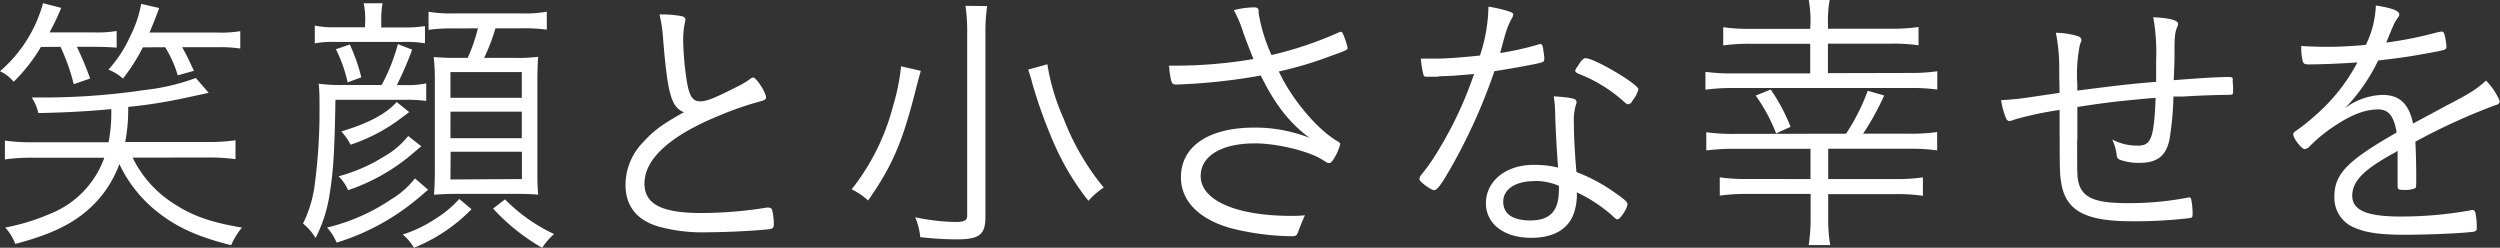
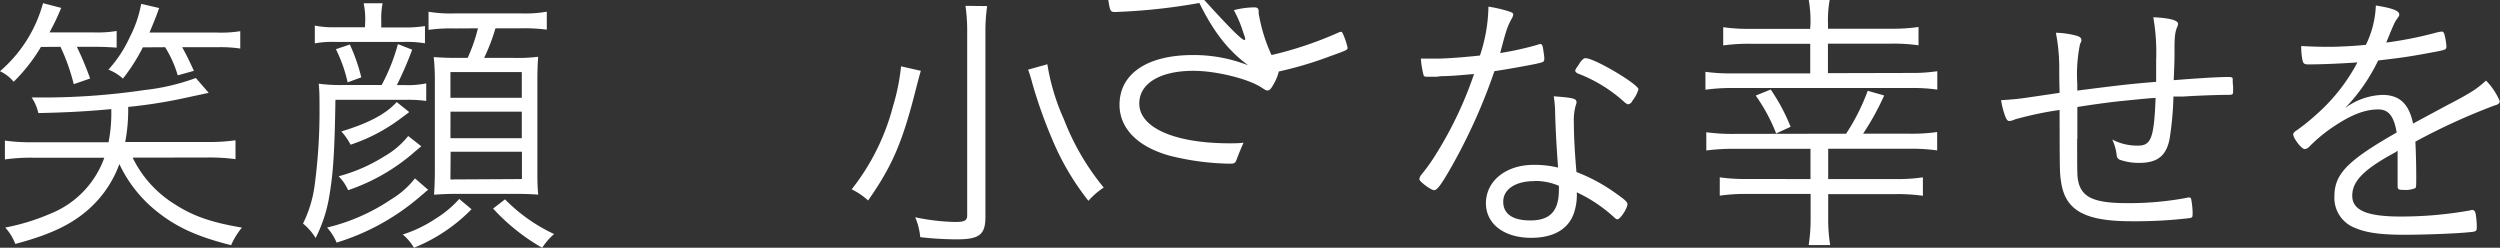
<svg xmlns="http://www.w3.org/2000/svg" width="376.97" height="37.36" viewBox="0 0 376.97 37.36">
  <rect x="0" y="0" width="376.97" height="37.36" fill="#333333" stroke="none" />
  <defs>
    <style>.cls-1{fill:#fff;}</style>
  </defs>
  <title>tagline</title>
  <g id="レイヤー_2" data-name="レイヤー 2">
    <g id="内容">
      <path class="cls-1" d="M6.17,7.08a25.78,25.78,0,0,1-4.11,5.25A5.86,5.86,0,0,0,0,10.74,20.71,20.71,0,0,0,6.49.48l2.74.71C8.47,3,8.18,3.54,7.47,4.89h6.76a17.31,17.31,0,0,0,3.36-.22V7.18c-1.31-.08-2-.12-3.24-.12H11.59a47.25,47.25,0,0,1,2,4.78l-2.47.85a30.06,30.06,0,0,0-2-5.63ZM20,23.77a17,17,0,0,0,6.31,7c2.77,1.8,5.51,2.76,10.17,3.55a10.91,10.91,0,0,0-1.63,2.65c-5.13-1.29-8.24-2.72-11.23-5.11A20.08,20.08,0,0,1,18,24.74a16.82,16.82,0,0,1-5.61,7.62C10,34.21,6.93,35.56,2.31,36.78A7.9,7.9,0,0,0,.79,34.31a32.07,32.07,0,0,0,6.76-2.07,14.22,14.22,0,0,0,8.18-8.46l-10.84,0a28,28,0,0,0-4.15.26V21.2a28.05,28.05,0,0,0,4.16.25l11.47,0a23.24,23.24,0,0,0,.41-5c-3.57.34-6.76.51-11,.6a7,7,0,0,0-1-2.35H7.11a104.11,104.11,0,0,0,14.65-1.12,32.63,32.63,0,0,0,7.77-1.82L31.47,14l-4.33.93a74.51,74.51,0,0,1-7.81,1.19,26.09,26.09,0,0,1-.45,5.29l12.48,0a26.9,26.9,0,0,0,4.15-.26V24a28.81,28.81,0,0,0-4.16-.25ZM21.54,7.14a28,28,0,0,1-3,4.71,7.17,7.17,0,0,0-2.19-1.35,19,19,0,0,0,3.23-4.92,17.78,17.78,0,0,0,1.71-5L24,1.21c-.54,1.51-.75,2-1.46,3.7l10.21,0a17.85,17.85,0,0,0,3.48-.21V7.32a20,20,0,0,0-3.45-.2H27.47c.71,1.3.8,1.47,1.77,3.56l-2.44.68a16.85,16.85,0,0,0-1.9-4.24Z" />
      <path class="cls-1" d="M61.07,12.83a13.28,13.28,0,0,0,3.2-.26v2.65a20.74,20.74,0,0,0-3.19-.17l-10.5,0c-.12,7.56-.32,10.84-.86,14.12a21.67,21.67,0,0,1-2.13,6.72,8.4,8.4,0,0,0-1.9-2.18,18.49,18.49,0,0,0,1.72-5.51,83.85,83.85,0,0,0,.77-11.89c0-1.34,0-2.73-.13-3.69a24.4,24.4,0,0,0,3.61.2h5.89A29.07,29.07,0,0,0,60,6.65l2.15.84a52.6,52.6,0,0,1-2.31,5.34Zm-6-9.66A12.06,12.06,0,0,0,54.84.49h2.85a12,12,0,0,0-.2,2.65v1h3.36a18.77,18.77,0,0,0,3.23-.21v2.6a17,17,0,0,0-3.19-.21l-10.42,0a14.19,14.19,0,0,0-3,.22V3.86a14.31,14.31,0,0,0,3.15.25h4.41Zm9.49,25.45c-.54.42-.54.46-1.3,1.09a34.93,34.93,0,0,1-12.5,6.87,8.38,8.38,0,0,0-1.44-2.27A29.57,29.57,0,0,0,59,30.05a13.14,13.14,0,0,0,3.57-3.15ZM52.42,12.42a21.67,21.67,0,0,0-1.77-5l2.1-.71a27.22,27.22,0,0,1,1.73,4.95Zm11.11,9.64c-.47.38-.47.38-1.56,1.31a29.58,29.58,0,0,1-9.48,5.31,6.71,6.71,0,0,0-1.43-2.1,25,25,0,0,0,6.88-3,12.45,12.45,0,0,0,3.61-3.07ZM61.71,16.9l-1.34,1a26.42,26.42,0,0,1-7.51,3.92,9.07,9.07,0,0,0-1.39-2c4.07-1.23,6.71-2.62,8.35-4.43ZM71.1,31.55a25.48,25.48,0,0,1-8.68,5.81,7.61,7.61,0,0,0-1.69-2A19.35,19.35,0,0,0,65.64,33,16,16,0,0,0,69.25,30ZM68.62,4.29a25.35,25.35,0,0,0-4,.21V1.77a20,20,0,0,0,4,.25l9.83,0a18.88,18.88,0,0,0,4-.26V4.47a26.87,26.87,0,0,0-4-.2H74.71A29.42,29.42,0,0,1,73,8.73h4.5a24.56,24.56,0,0,0,3.65-.17c-.08,1-.12,2.19-.12,3.74l0,13.19c0,1.6,0,2.52.13,3.86-.92-.08-2.18-.12-3.48-.12l-8.78,0c-1.31,0-2.36.05-3.45.13.08-1.22.12-2.44.12-3.65l0-13.32a32.65,32.65,0,0,0-.17-3.78c1.3.08,2,.12,3.52.12h1.6a25.83,25.83,0,0,0,1.55-4.46Zm-.7,10.46,10.76,0V10.87H67.92Zm0,6.09,10.76,0v-4l-10.75,0Zm0,6.22L78.7,27V22.88l-10.75,0Zm8.23,3a25.45,25.45,0,0,0,7.4,5.23,10.08,10.08,0,0,0-1.8,2.07,30.75,30.75,0,0,1-7.4-5.91Z" />
-       <path class="cls-1" d="M102.72,2.42q.63.13.63.51a4.33,4.33,0,0,1-.08.5,12.42,12.42,0,0,0-.25,2.9,45,45,0,0,0,.6,6.26c.38,2,.89,2.69,1.94,2.69s2.14-.47,5.66-2.24a12.34,12.34,0,0,0,2.06-1.26.69.69,0,0,1,.3-.09c.46,0,1.93,2.27,1.93,3,0,.25-.21.42-.71.55a49.23,49.23,0,0,0-6.47,2.24C101,20.49,97.17,24,97.18,27.68c0,3.11,2.61,4.45,8.61,4.44a62.51,62.51,0,0,0,9.79-.81,1.18,1.18,0,0,1,.34,0,.5.5,0,0,1,.5.34,8.59,8.59,0,0,1,.26,2.18c0,.46-.13.63-.63.72-1.64.21-6.34.47-9.2.47a25.05,25.05,0,0,1-7.6-.87c-3.28-1-4.92-3.1-4.93-6.29A9.24,9.24,0,0,1,97,21.42c1.55-1.72,2.94-2.73,6.13-4.5-1.9-.76-2.45-2.69-3.13-10.88a22.78,22.78,0,0,0-.55-3.86A17.52,17.52,0,0,1,102.72,2.42Z" />
      <path class="cls-1" d="M138.85,10.68c-.16.51-.41,1.48-.62,2.27-2.09,8.37-3.6,11.94-7.33,17.28a10.23,10.23,0,0,0-2.48-1.68A34,34,0,0,0,134.66,16a31.76,31.76,0,0,0,1.21-6Zm10-9.76A26.66,26.66,0,0,0,148.59,5l0,27.72c0,2.65-.92,3.37-4.28,3.37a48.74,48.74,0,0,1-5.55-.33,9.7,9.7,0,0,0-.76-3,31.81,31.81,0,0,0,6,.71c1.47,0,1.84-.22,1.84-1l0-27.52a26.49,26.49,0,0,0-.26-4.07Zm9.08,8.77a32.6,32.6,0,0,0,2.5,8.31,37.14,37.14,0,0,0,6,10.28,11.22,11.22,0,0,0-2.31,2A39.3,39.3,0,0,1,158.66,21a72.86,72.86,0,0,1-3-8.44c-.12-.55-.5-1.72-.63-2.06Z" />
-       <path class="cls-1" d="M187.48,4.93a18.31,18.31,0,0,0-1.43-3.4,12.92,12.92,0,0,1,3.11-.42c.42,0,.63.17.63.59V2a24.85,24.85,0,0,0,1.94,6.3,55.71,55.71,0,0,0,10.16-3.42.67.67,0,0,1,.34-.08c.12,0,.21.12.46.75a9.29,9.29,0,0,1,.51,1.68c0,.29-.21.38-2.56,1.22a56,56,0,0,1-7.81,2.33c1.94,4.15,5.77,8.72,8.79,10.48.34.21.47.34.47.46a7.1,7.1,0,0,1-.8,1.94c-.38.67-.58.92-.88.92s-.34-.08-.88-.41c-2-1.35-6.94-2.56-10.34-2.55-5,0-8.15,1.9-8.14,4.93,0,3.65,5.34,6,13.62,6,.63,0,1.3,0,2.1-.09-.29.64-.67,1.56-.88,2.11-.38,1.05-.38,1.05-1.38,1.05a39.58,39.58,0,0,1-8.87-1.2c-4.83-1.34-7.57-4.11-7.57-7.68,0-4.66,4.14-7.48,11-7.5a22.43,22.43,0,0,1,8.4,1.55c-3.11-2.31-5.25-5.12-7.36-9.4a90.22,90.22,0,0,1-12.69,1.36c-.75,0-.79-.12-1.09-2.14,0-.37,0-.42-.09-.71h1.18a70.35,70.35,0,0,0,11.59-1C188.54,7.75,188.07,6.57,187.48,4.93Z" />
+       <path class="cls-1" d="M187.48,4.93a18.31,18.31,0,0,0-1.43-3.4,12.92,12.92,0,0,1,3.11-.42c.42,0,.63.17.63.59V2a24.85,24.85,0,0,0,1.94,6.3,55.71,55.71,0,0,0,10.16-3.42.67.67,0,0,1,.34-.08c.12,0,.21.12.46.75a9.29,9.29,0,0,1,.51,1.68c0,.29-.21.38-2.56,1.22a56,56,0,0,1-7.81,2.33a7.1,7.1,0,0,1-.8,1.94c-.38.67-.58.92-.88.92s-.34-.08-.88-.41c-2-1.35-6.94-2.56-10.34-2.55-5,0-8.15,1.9-8.14,4.93,0,3.65,5.34,6,13.62,6,.63,0,1.3,0,2.1-.09-.29.64-.67,1.56-.88,2.11-.38,1.05-.38,1.05-1.38,1.05a39.58,39.58,0,0,1-8.87-1.2c-4.83-1.34-7.57-4.11-7.57-7.68,0-4.66,4.14-7.48,11-7.5a22.43,22.43,0,0,1,8.4,1.55c-3.11-2.31-5.25-5.12-7.36-9.4a90.22,90.22,0,0,1-12.69,1.36c-.75,0-.79-.12-1.09-2.14,0-.37,0-.42-.09-.71h1.18a70.35,70.35,0,0,0,11.59-1C188.54,7.75,188.07,6.57,187.48,4.93Z" />
      <path class="cls-1" d="M217.73,11.48c-.21,0-.59,0-1,.09-.67,0-1.05,0-1.34,0-.59,0-.67,0-.76-.34a14.14,14.14,0,0,1-.38-2.39c.67,0,2,0,2.35,0,1.47,0,4.33-.22,6.56-.47A24.43,24.43,0,0,0,224.44,1a20.14,20.14,0,0,1,3.06.71c.59.2.68.29.68.5a1.76,1.76,0,0,1-.25.63C227.3,4,227.09,4.62,226.21,8a47.5,47.5,0,0,0,5.71-1.27.61.61,0,0,1,.34-.09c.29,0,.38.26.5,1.26a6.74,6.74,0,0,1,.09.68,1.3,1.3,0,0,1,0,.37c0,.34-.12.42-.88.59l-.38.09c-1.47.3-4.53.85-6.25,1.1a84.89,84.89,0,0,1-6.62,14.67c-1.3,2.27-2,3.28-2.47,3.28s-2.23-1.3-2.23-1.67a1.43,1.43,0,0,1,.38-.76,27.42,27.42,0,0,0,2.3-3.28,57.45,57.45,0,0,0,5.57-11.81C219.58,11.39,219.24,11.43,217.73,11.48Zm20,3.83a1.34,1.34,0,0,1-.12.55,8.34,8.34,0,0,0-.29,2.69c0,2,.13,4.37.39,7.39a26,26,0,0,1,5.84,3.14c1.43,1,1.85,1.38,1.85,1.68,0,.67-1.09,2.31-1.51,2.31-.12,0-.29-.08-.63-.42A22.26,22.26,0,0,0,237.76,29a8.35,8.35,0,0,1-.5,3.32c-.88,2.31-3.11,3.54-6.38,3.54-4.08,0-6.81-2.09-6.82-5.2,0-3.36,3-5.8,7.18-5.8a14.94,14.94,0,0,1,3.7.41c-.22-2.94-.35-5.25-.44-8.06a18.41,18.41,0,0,0-.21-2.69C237,14.72,237.69,14.85,237.69,15.31Zm-6.36,12c-2.86,0-4.71,1.23-4.7,3.12s1.51,2.81,4.08,2.81c3,0,4.32-1.44,4.31-4.63a5.15,5.15,0,0,0,0-.59A8.94,8.94,0,0,0,231.33,27.29ZM237.89,10c.09-.17.21-.3.3-.47a2.43,2.43,0,0,1,.71-.75.49.49,0,0,0,.21,0c1.34,0,7.94,3.93,7.95,4.69v0a5.06,5.06,0,0,1-.88,1.68c-.25.42-.25.42-.67.59a1.53,1.53,0,0,1-.51-.29,22.13,22.13,0,0,0-7.06-4.36c-.26-.12-.42-.29-.42-.46A2.05,2.05,0,0,1,237.89,10Z" />
      <path class="cls-1" d="M273,3.58A18.67,18.67,0,0,0,272.74,0h3.15a17.75,17.75,0,0,0-.25,3.61v.72l9.54,0a26.69,26.69,0,0,0,4.11-.26V6.83a27,27,0,0,0-4.12-.25l-9.54,0v4.45L288,11a26.38,26.38,0,0,0,4.12-.26v2.77a26.6,26.6,0,0,0-4.12-.24l-26.72,0a28.45,28.45,0,0,0-4.12.26V10.83a28.58,28.58,0,0,0,4.12.24l11.68,0V6.6l-9,0a28.21,28.21,0,0,0-4.12.25V4.1a26.52,26.52,0,0,0,4.11.25l9,0Zm5.37,16.58a31.25,31.25,0,0,0,3.26-6.47l2.48.71a39.65,39.65,0,0,1-3.18,5.76l7.05,0a27.29,27.29,0,0,0,4.12-.25v2.77a27.11,27.11,0,0,0-4.12-.25l-12.31,0V27l10.21,0a25.77,25.77,0,0,0,4.07-.26v2.78a27.6,27.6,0,0,0-4.11-.25l-10.17,0v3.57a24.13,24.13,0,0,0,.3,4.11h-3.24a26.38,26.38,0,0,0,.29-4.12V29.24l-9.58,0a28.45,28.45,0,0,0-4.12.26V26.74a27,27,0,0,0,4.07.25L273,27V22.44l-11.55,0a30.49,30.49,0,0,0-4.16.25V19.94a28.33,28.33,0,0,0,4.16.25ZM267,13.5a28.31,28.31,0,0,1,3,5.62l-2.18,1a26.16,26.16,0,0,0-3.08-5.71Z" />
      <path class="cls-1" d="M313.21,20.94c0,5.38,0,5.63.18,6.47.55,2.4,2.49,3.23,7.44,3.22a46.75,46.75,0,0,0,9.16-.85.27.27,0,0,1,.17,0c.12,0,.21.08.25.29a11.84,11.84,0,0,1,.21,1.93c0,.76,0,.8-.46.89a69.53,69.53,0,0,1-8.78.47c-7,0-9.95-1.62-10.59-5.9-.21-1.43-.21-1.43-.23-10.88A52.41,52.41,0,0,0,303.84,18a2.67,2.67,0,0,1-.84.25c-.29,0-.46-.21-.71-.92a12.74,12.74,0,0,1-.55-2.23,39,39,0,0,0,4.2-.42l4.62-.68c-.05-2.48-.05-2.48-.05-3.53A27.26,27.26,0,0,0,310,4.94a12.53,12.53,0,0,1,2.85.38c.72.16,1,.37,1,.71,0,.17,0,.17-.21.63a22.7,22.7,0,0,0-.41,6v1c6.64-.85,8-1,11.89-1.32,0-1.93,0-2.1,0-3.23a30.77,30.77,0,0,0-.43-6.51c2.47.12,3.73.45,3.74,1a1.7,1.7,0,0,1-.09.38c-.37.8-.46,1.51-.45,3.78,0,1.26,0,1.43-.12,4.33,3.82-.3,6.72-.48,8.23-.48.55,0,.67.08.67.34a5.93,5.93,0,0,0,.05,1v.17a2.38,2.38,0,0,1,0,.46v.34c0,.29-.13.38-.59.38-1.6,0-5.13.13-6.93.26l-1.47,0a48.16,48.16,0,0,1-.58,6.38c-.5,2.56-1.84,3.62-4.57,3.62a8.5,8.5,0,0,1-2.9-.46.75.75,0,0,1-.51-.71,7.38,7.38,0,0,0-.67-2.35,8.17,8.17,0,0,0,3.86.92c2,0,2.44-1.1,2.68-7.19-.76,0-3.87.34-5.63.51-1.17.13-3.23.39-6.17.85v4.83Z" />
      <path class="cls-1" d="M368.86,15.94c3.74-1.94,4.62-2.53,6-3.79a9.93,9.93,0,0,1,2.07,3.1c0,.3-.21.51-.72.63a94.38,94.38,0,0,0-12,5.48c.08,1.52.13,3.74.13,5.13,0,1.6,0,1.76-.16,1.89a4,4,0,0,1-1.81.25c-.71,0-.84-.08-.84-.62,0-.34,0-.89,0-1.68,0-.42,0-1,0-2v-1.6c-.13.09-.17.13-.38.26-4.7,2.53-6.46,4.33-6.46,6.52s2.19,3.15,7.36,3.14a58.87,58.87,0,0,0,10.5-.94.43.43,0,0,1,.25-.05c.25,0,.42.17.5.59a12.18,12.18,0,0,1,.17,2c0,.58-.08.67-1,.75-2,.22-6.68.39-9.79.4-3.66,0-5.8-.29-7.48-1A4.84,4.84,0,0,1,352,29.62c0-3.41,2-5.42,9.39-9.64-.42-2.48-1.22-3.48-2.78-3.48-1.93,0-3.94.76-6.38,2.36a22.88,22.88,0,0,0-4,3.24,1.07,1.07,0,0,1-.72.38c-.46,0-1.72-1.63-1.72-2.22,0-.17.12-.34.5-.59a31,31,0,0,0,2.94-2.36,27.64,27.64,0,0,0,6.24-7.9c-2.48.17-5.25.3-7.43.3-.55,0-.72-.12-.84-.58A9.53,9.53,0,0,1,347,6.94c1.52.08,2.52.12,4.25.12,1.42,0,3.9-.13,5.5-.3a14.8,14.8,0,0,0,1.5-5.93c2.44.38,3.53.79,3.53,1.34,0,.17,0,.21-.33.67s-.42.59-1.63,3.58a58,58,0,0,0,7.64-1.53,6.32,6.32,0,0,1,.71-.13c.21,0,.34.13.42.42A9.24,9.24,0,0,1,368.89,7c0,.46-.13.5-1.39.76-4.28.8-4.95.89-8.9,1.36a27.59,27.59,0,0,1-5,7.19,9.93,9.93,0,0,1,5.63-2c2.56,0,4,1.3,4.63,4.32Z" />
    </g>
  </g>
</svg>